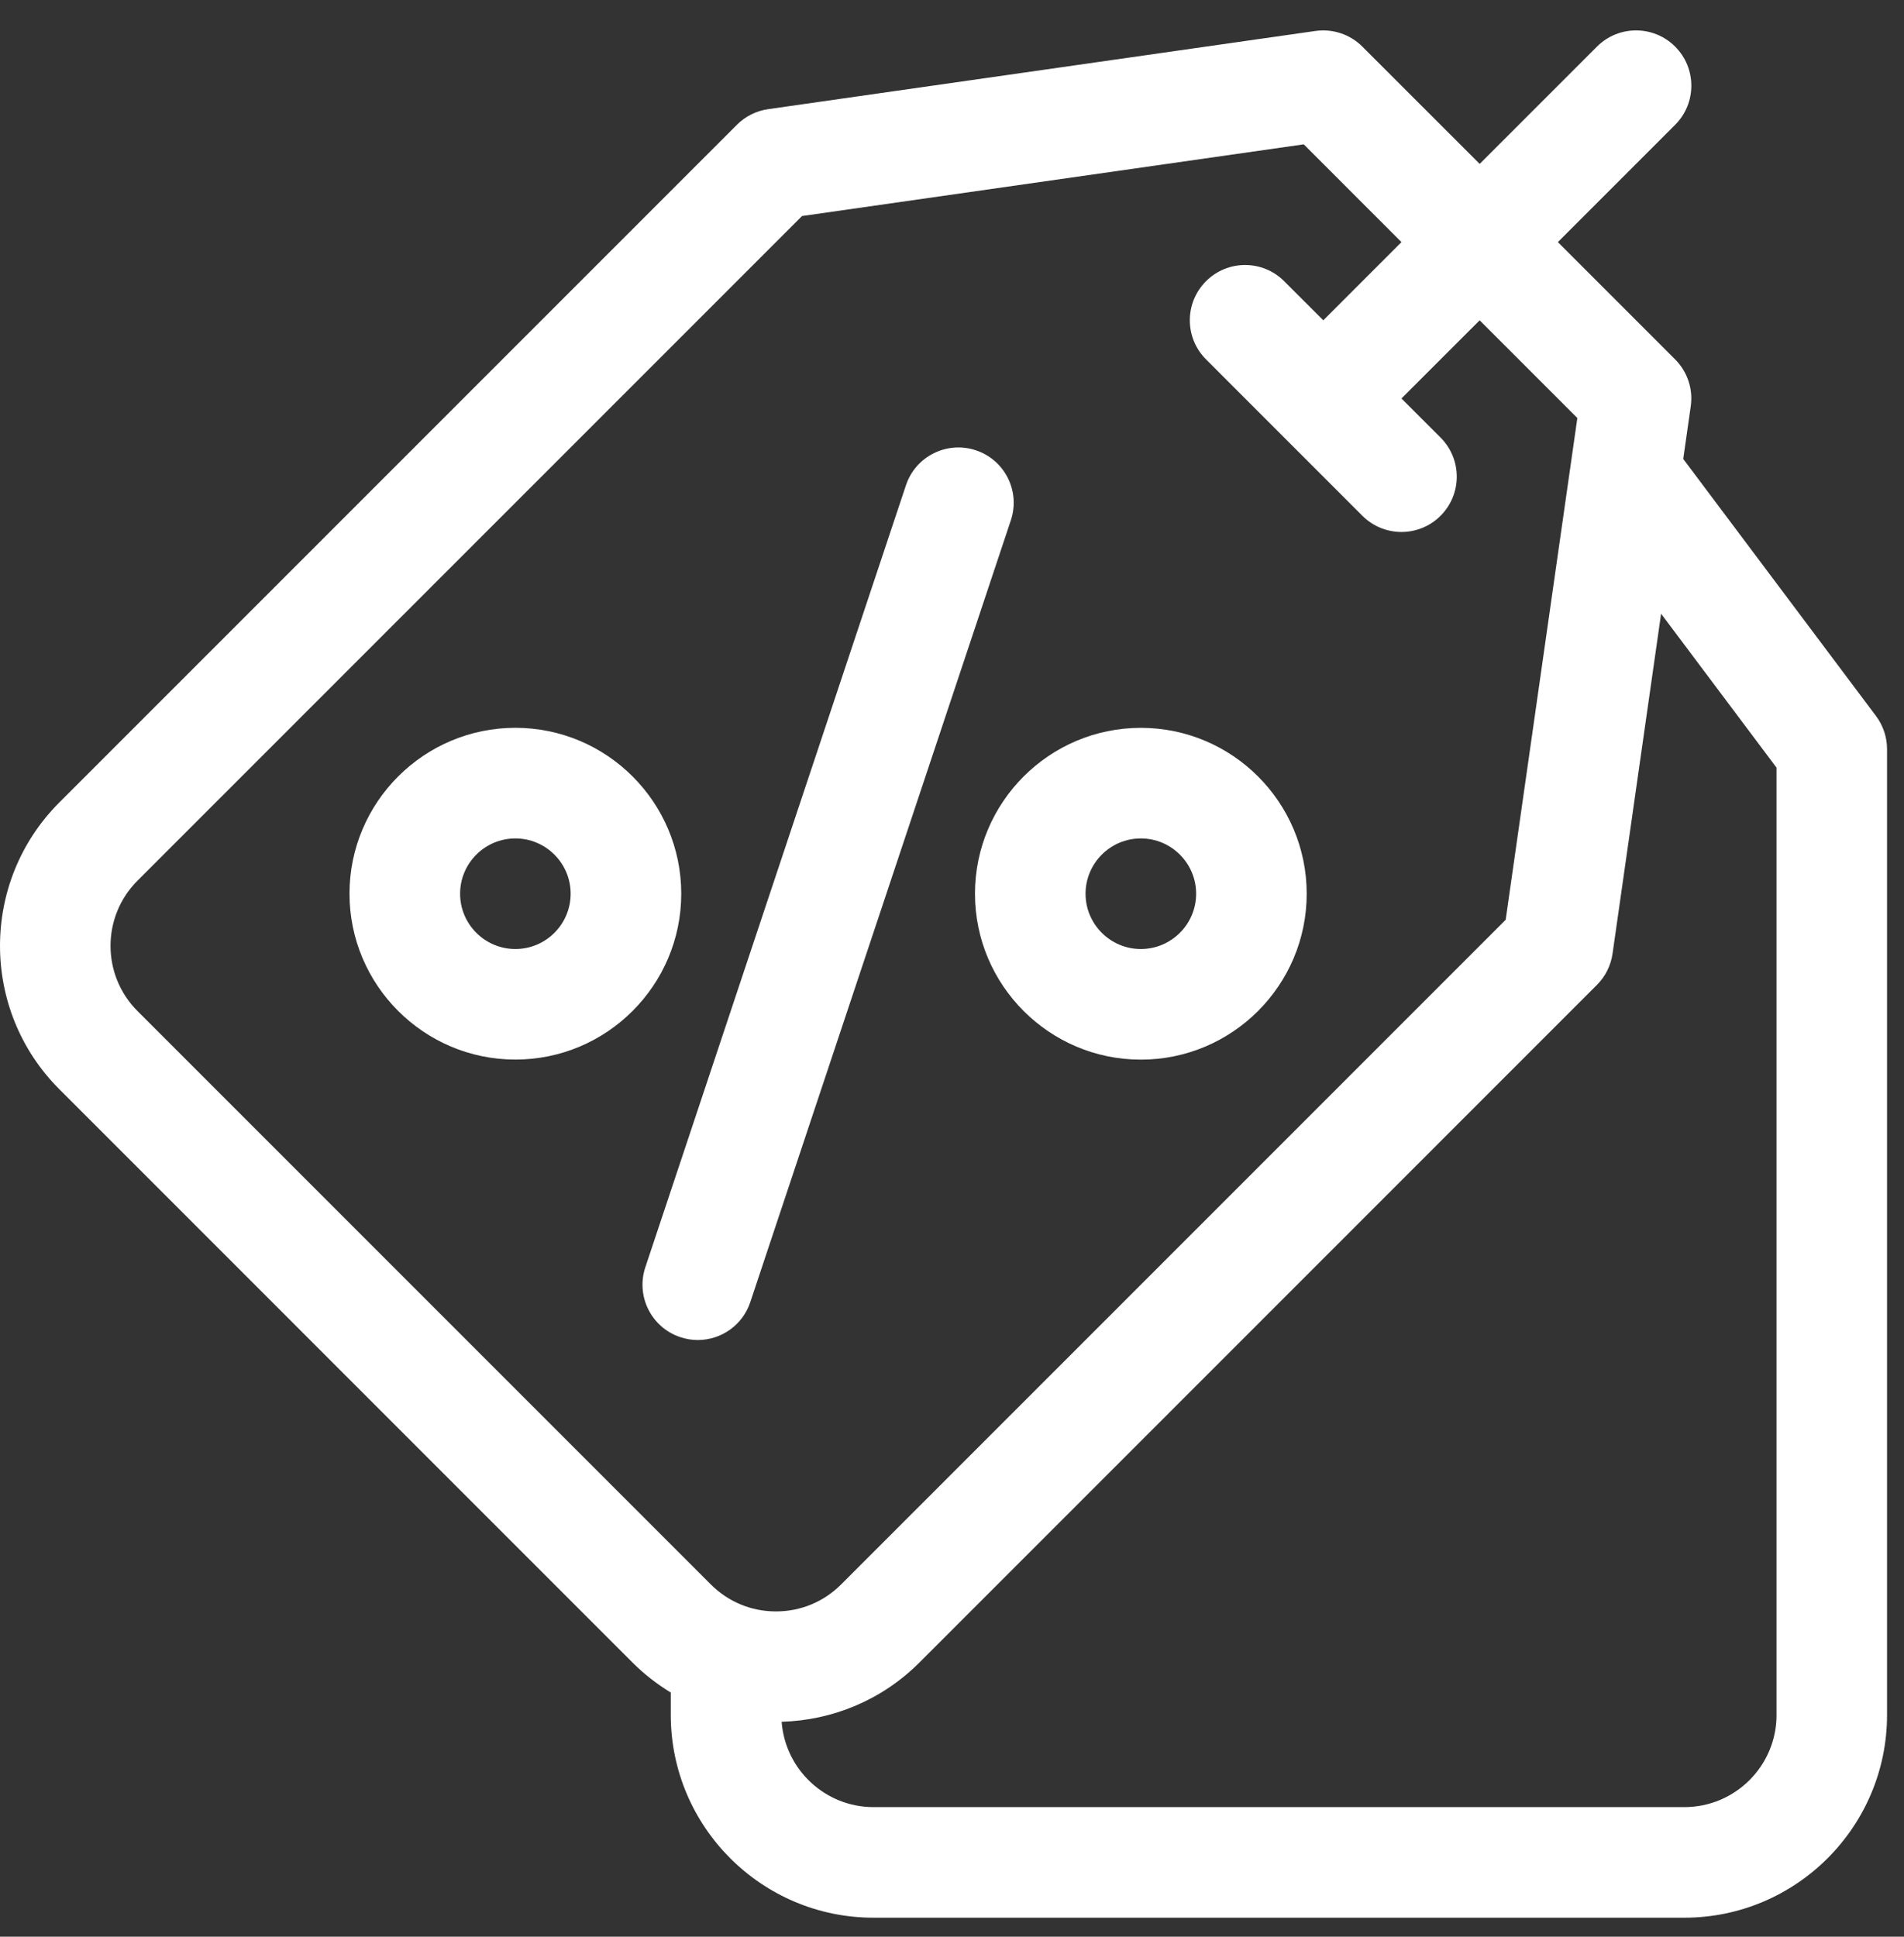
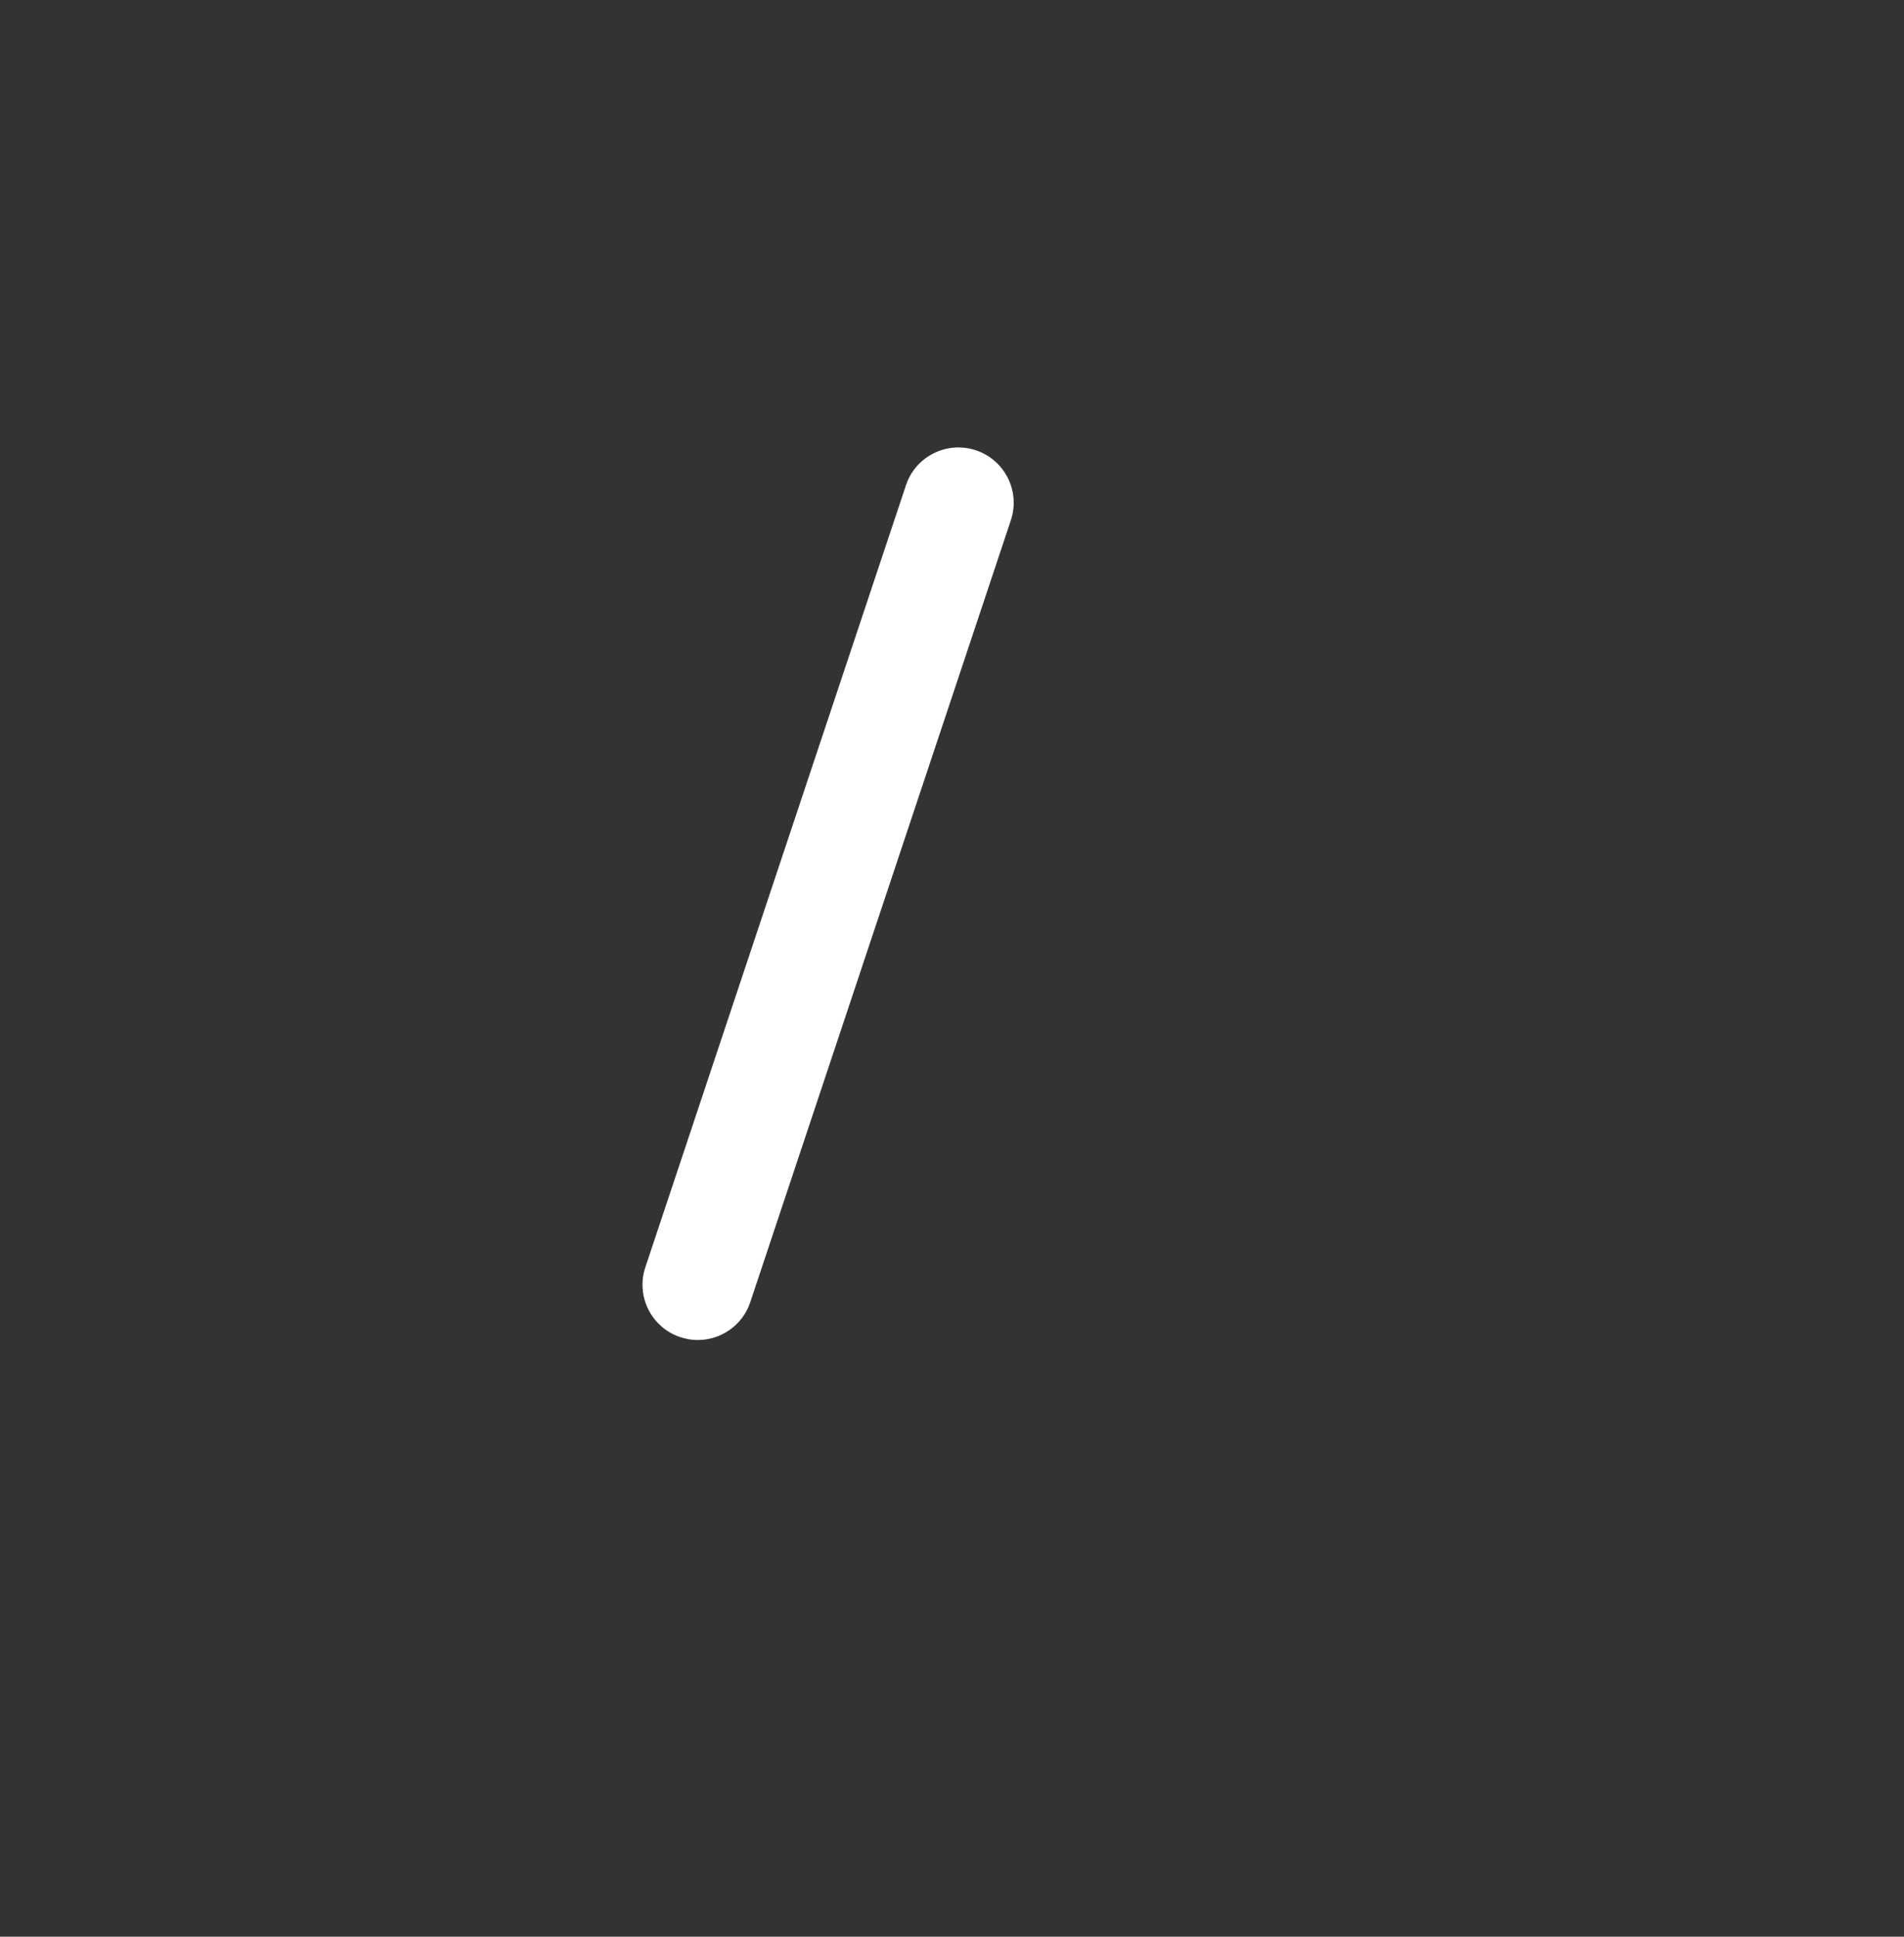
<svg xmlns="http://www.w3.org/2000/svg" version="1.1" id="Layer_1" x="0px" y="0px" width="59.855px" height="60.875px" viewBox="0 0 59.855 60.875" enable-background="new 0 0 59.855 60.875" xml:space="preserve">
  <rect x="0" y="0" width="59.855" height="60.875" fill="#333333" stroke="none" />
  <path fill="#FFFFFF" d="M23.586,40.93l8.192-24.578c0.303-0.91-0.188-1.894-1.099-2.198c-0.911-0.303-1.896,0.188-2.199,1.099  l-8.193,24.58c-0.303,0.91,0.189,1.895,1.101,2.197c0.182,0.061,0.367,0.09,0.549,0.09C22.665,42.119,23.343,41.66,23.586,40.93" />
-   <path fill="#FFFFFF" d="M35.864,33.307c2.875,0,5.214-2.34,5.214-5.215s-2.339-5.214-5.214-5.214s-5.214,2.339-5.214,5.214  S32.989,33.307,35.864,33.307 M35.864,26.354c0.958,0,1.738,0.78,1.738,1.738s-0.78,1.738-1.738,1.738s-1.738-0.78-1.738-1.738  S34.906,26.354,35.864,26.354" />
-   <path fill="#FFFFFF" d="M16.202,22.877c-2.875,0-5.215,2.339-5.215,5.214s2.34,5.214,5.215,5.214s5.214-2.339,5.214-5.214  S19.077,22.877,16.202,22.877 M16.202,29.83c-0.959,0-1.738-0.78-1.738-1.738s0.779-1.738,1.738-1.738  c0.957,0,1.737,0.78,1.737,1.738S17.159,29.83,16.202,29.83" />
-   <path fill="#FFFFFF" d="M58.976,22.507l-6.061-8.081l0.236-1.655c0.078-0.542-0.104-1.088-0.491-1.475L48.974,7.61l3.687-3.687  c0.678-0.679,0.678-1.779,0-2.458c-0.679-0.679-1.78-0.679-2.458,0l-3.687,3.687l-3.688-3.687c-0.387-0.387-0.933-0.568-1.474-0.492  L24.149,3.431c-0.373,0.053-0.718,0.226-0.984,0.492L1.864,25.224c-2.485,2.485-2.485,6.528,0,9.012l18.023,18.025  c0.369,0.367,0.772,0.68,1.2,0.939v0.705c0,3.514,2.858,6.373,6.372,6.373h25.49c3.514,0,6.373-2.859,6.373-6.373V23.55  C59.323,23.174,59.201,22.808,58.976,22.507 M4.322,31.779c-1.13-1.13-1.13-2.967,0-4.097L25.214,6.79l15.771-2.253l3.072,3.073  L41.6,10.068L40.37,8.839c-0.678-0.679-1.779-0.679-2.457,0c-0.679,0.678-0.679,1.779,0,2.457l4.915,4.916  c0.34,0.34,0.785,0.509,1.229,0.509s0.89-0.169,1.229-0.509c0.679-0.679,0.679-1.779,0-2.458l-1.229-1.229l2.458-2.457l3.071,3.072  l-2.253,15.771L26.442,49.803c-0.547,0.547-1.274,0.848-2.048,0.848s-1.501-0.301-2.048-0.848L4.322,31.779z M55.848,53.906  c0,1.598-1.3,2.896-2.897,2.896H27.46c-1.524,0-2.777-1.186-2.888-2.683c1.572-0.044,3.131-0.662,4.328-1.858l21.302-21.303  c0.266-0.266,0.438-0.611,0.491-0.983l1.526-10.684l3.628,4.837V53.906z" />
</svg>